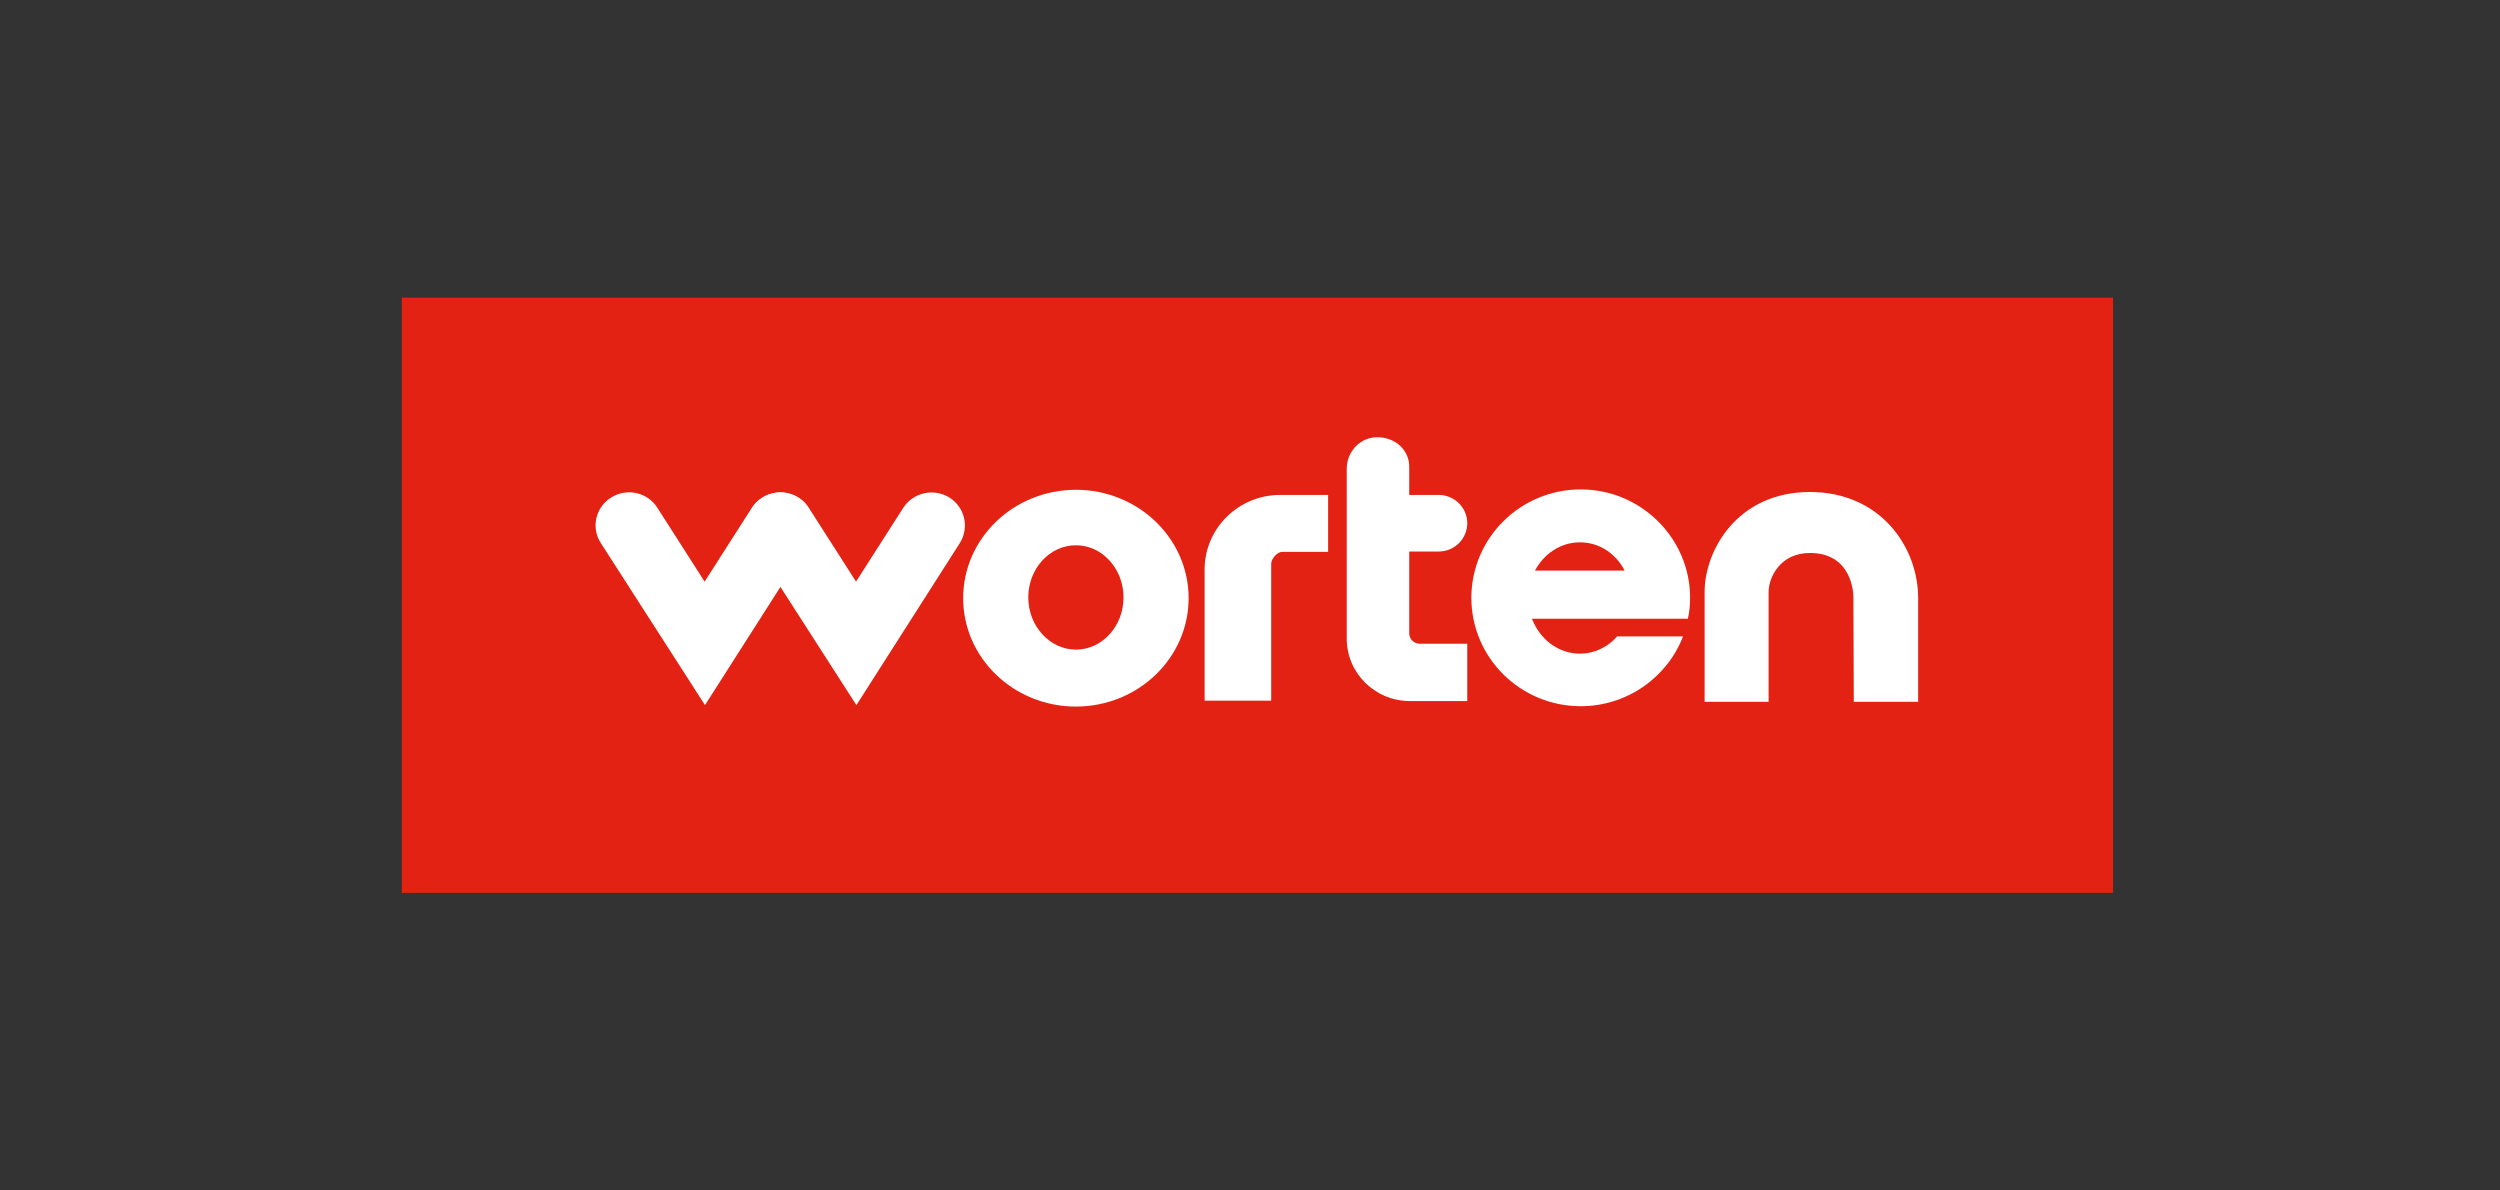
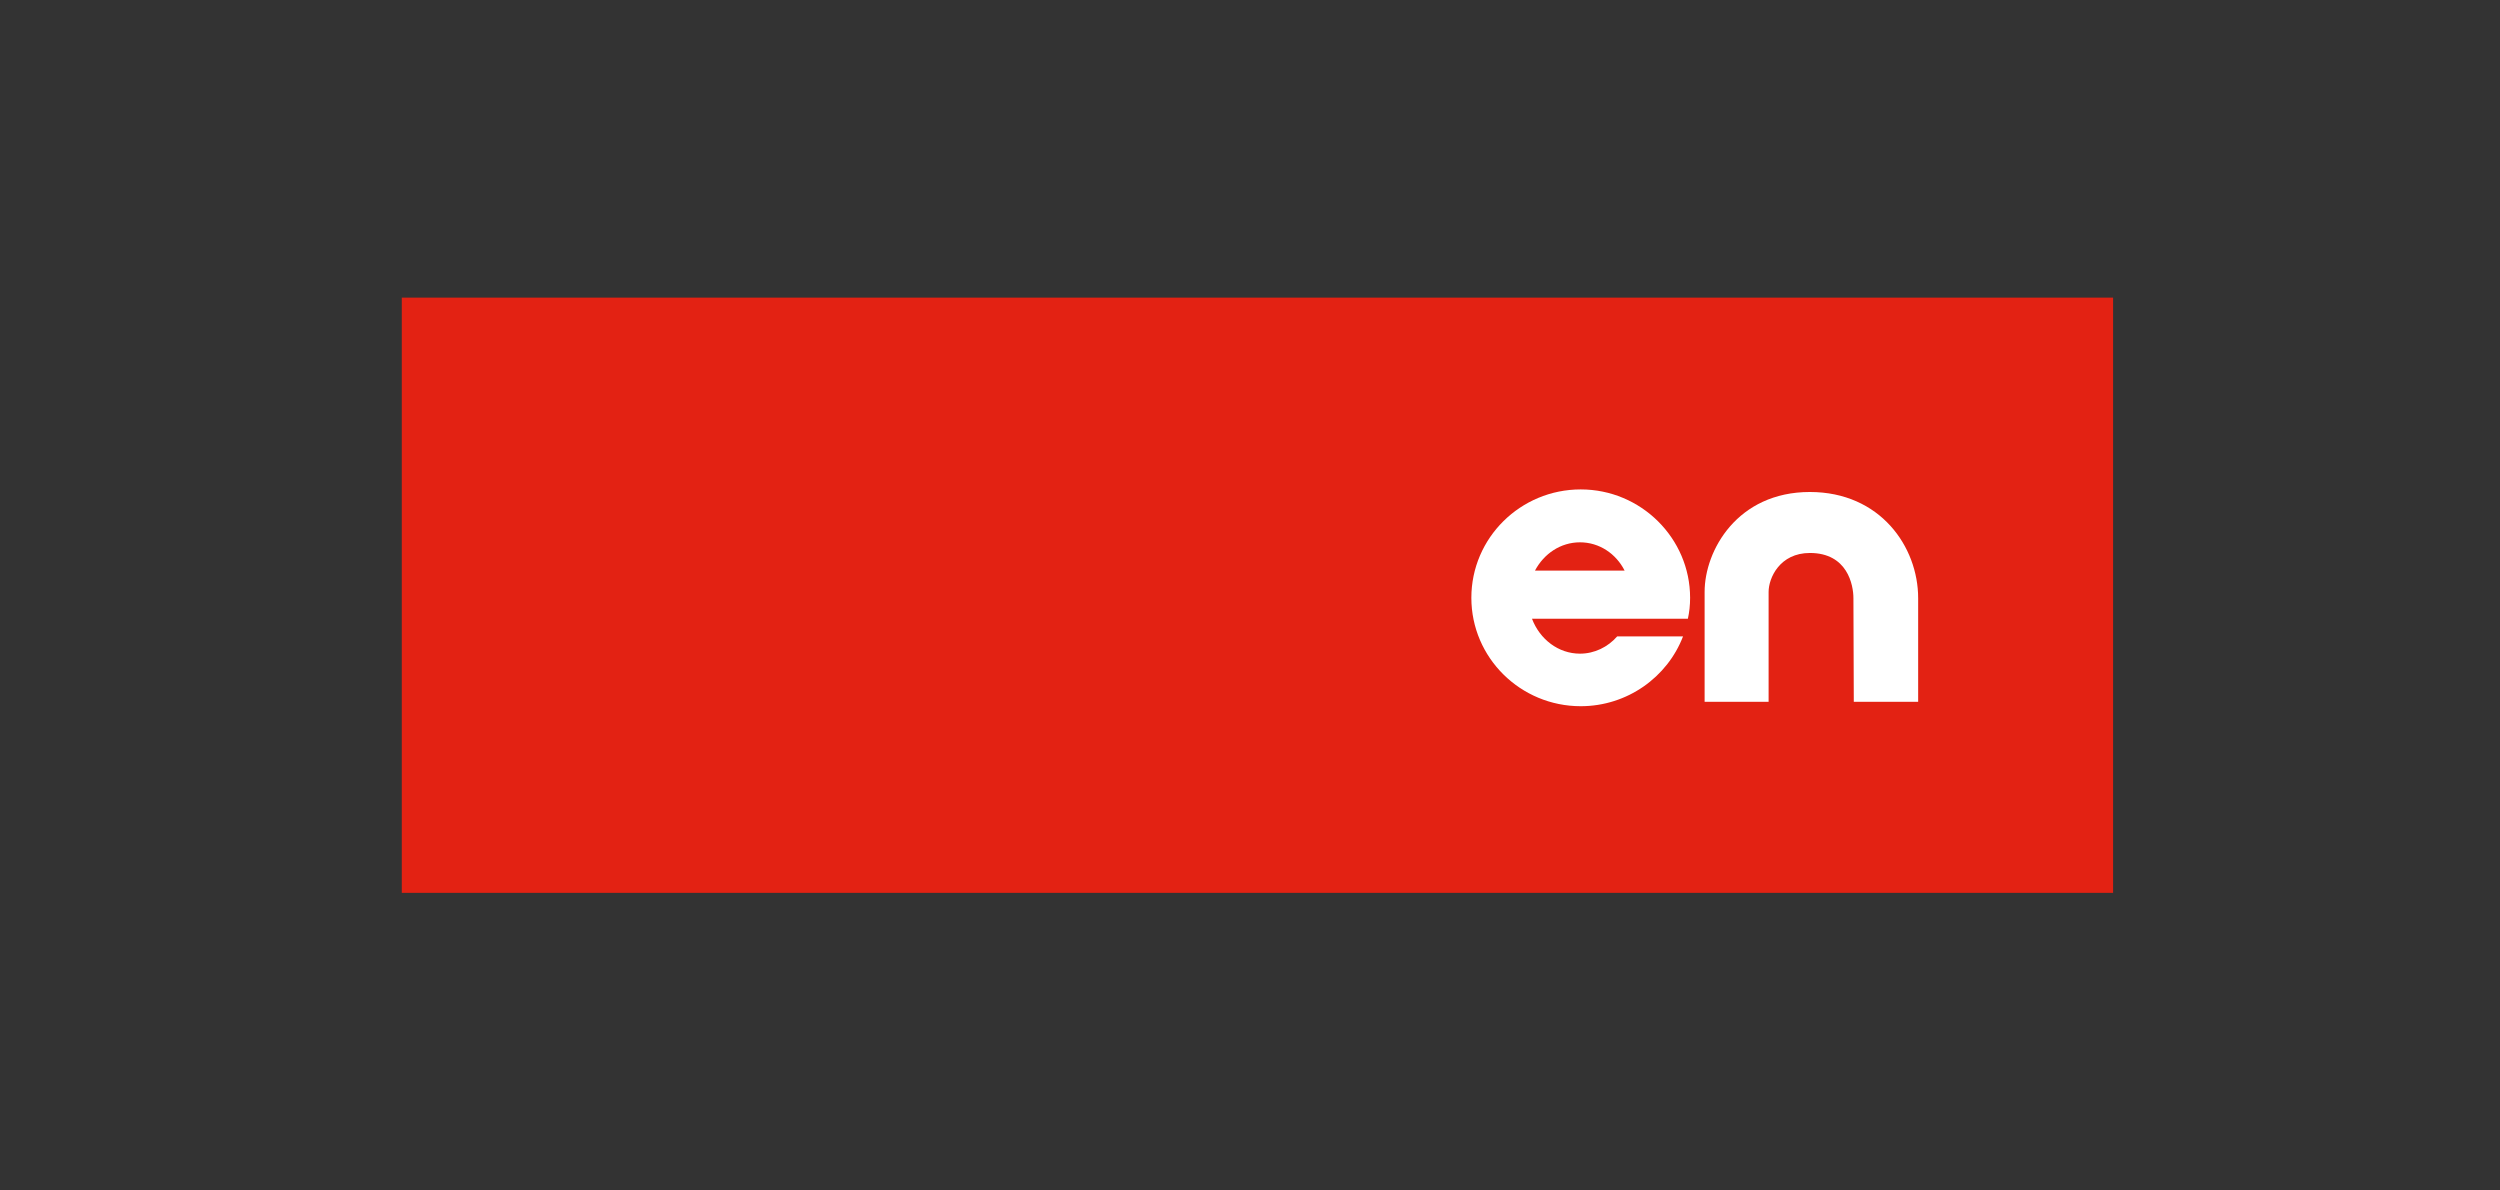
<svg xmlns="http://www.w3.org/2000/svg" width="168" height="80" viewBox="0 0 168 80" fill="none">
  <rect x="0" y="0" width="168" height="80" fill="#333333" stroke="none" />
  <path d="M142 20H27V60H142V20Z" fill="#E32213" />
-   <path d="M47.375 47.383L40.375 36.494C39.7 35.457 40.025 34.074 41.075 33.432C42.125 32.766 43.525 33.086 44.175 34.123L47.35 39.086L50.525 34.123C51.2 33.086 52.575 32.79 53.625 33.432C54.675 34.099 54.975 35.457 54.325 36.494L47.375 47.383Z" fill="white" />
-   <path d="M57.55 47.383L50.55 36.494C49.875 35.457 50.2 34.074 51.25 33.432C52.3 32.766 53.7 33.086 54.35 34.123L57.525 39.086L60.7 34.123C61.375 33.086 62.75 32.79 63.8 33.432C64.85 34.099 65.15 35.457 64.5 36.494L57.55 47.383Z" fill="white" />
-   <path d="M72.3 32.913C68.125 32.913 64.725 36.173 64.725 40.197C64.725 44.222 68.125 47.481 72.3 47.481C76.475 47.481 79.875 44.222 79.875 40.197C79.875 36.173 76.475 32.913 72.3 32.913ZM72.3 43.654C70.55 43.654 69.1 42.074 69.1 40.148C69.1 38.222 70.525 36.642 72.3 36.642C74.075 36.642 75.5 38.222 75.5 40.148C75.5 42.074 74.075 43.654 72.3 43.654Z" fill="white" />
-   <path d="M85.45 47.087H80.95V38.272C80.95 35.506 83.225 33.259 86.025 33.259H89.25V37.087H86.15C85.825 37.087 85.425 37.556 85.425 37.877V47.087H85.45Z" fill="white" />
-   <path d="M94.7 42.568V37.062H96.675C97.75 37.062 98.6 36.197 98.6 35.16C98.6 34.099 97.725 33.259 96.675 33.259H94.7V31.358C94.7 30.272 93.8 29.383 92.55 29.383C91.4 29.383 90.5 30.346 90.5 31.506V42.914C90.5 45.235 92.4 47.111 94.75 47.111H98.6V43.259H95.4C95.025 43.259 94.7 42.938 94.7 42.568Z" fill="white" />
  <path d="M113.425 41.58C113.525 41.136 113.575 40.667 113.575 40.173C113.575 36.173 110.275 32.889 106.225 32.889C102.175 32.889 98.875 36.148 98.875 40.173C98.875 44.198 102.175 47.457 106.225 47.457C109.35 47.457 112.05 45.506 113.1 42.766H108.675C108.05 43.481 107.15 43.926 106.175 43.926C104.725 43.926 103.475 42.963 102.95 41.58H113.425ZM106.175 36.444C107.475 36.444 108.6 37.21 109.175 38.346H103.15C103.75 37.21 104.875 36.444 106.175 36.444Z" fill="white" />
  <path d="M128.925 47.16H124.575L124.55 40.197C124.55 39.309 124.15 37.16 121.625 37.16C119.6 37.16 118.85 38.84 118.85 39.778C118.85 41.704 118.85 47.16 118.85 47.16H114.55V39.778C114.55 36.988 116.75 33.062 121.625 33.062C126.35 33.062 128.9 36.741 128.9 40.197V47.16H128.925Z" fill="white" />
</svg>